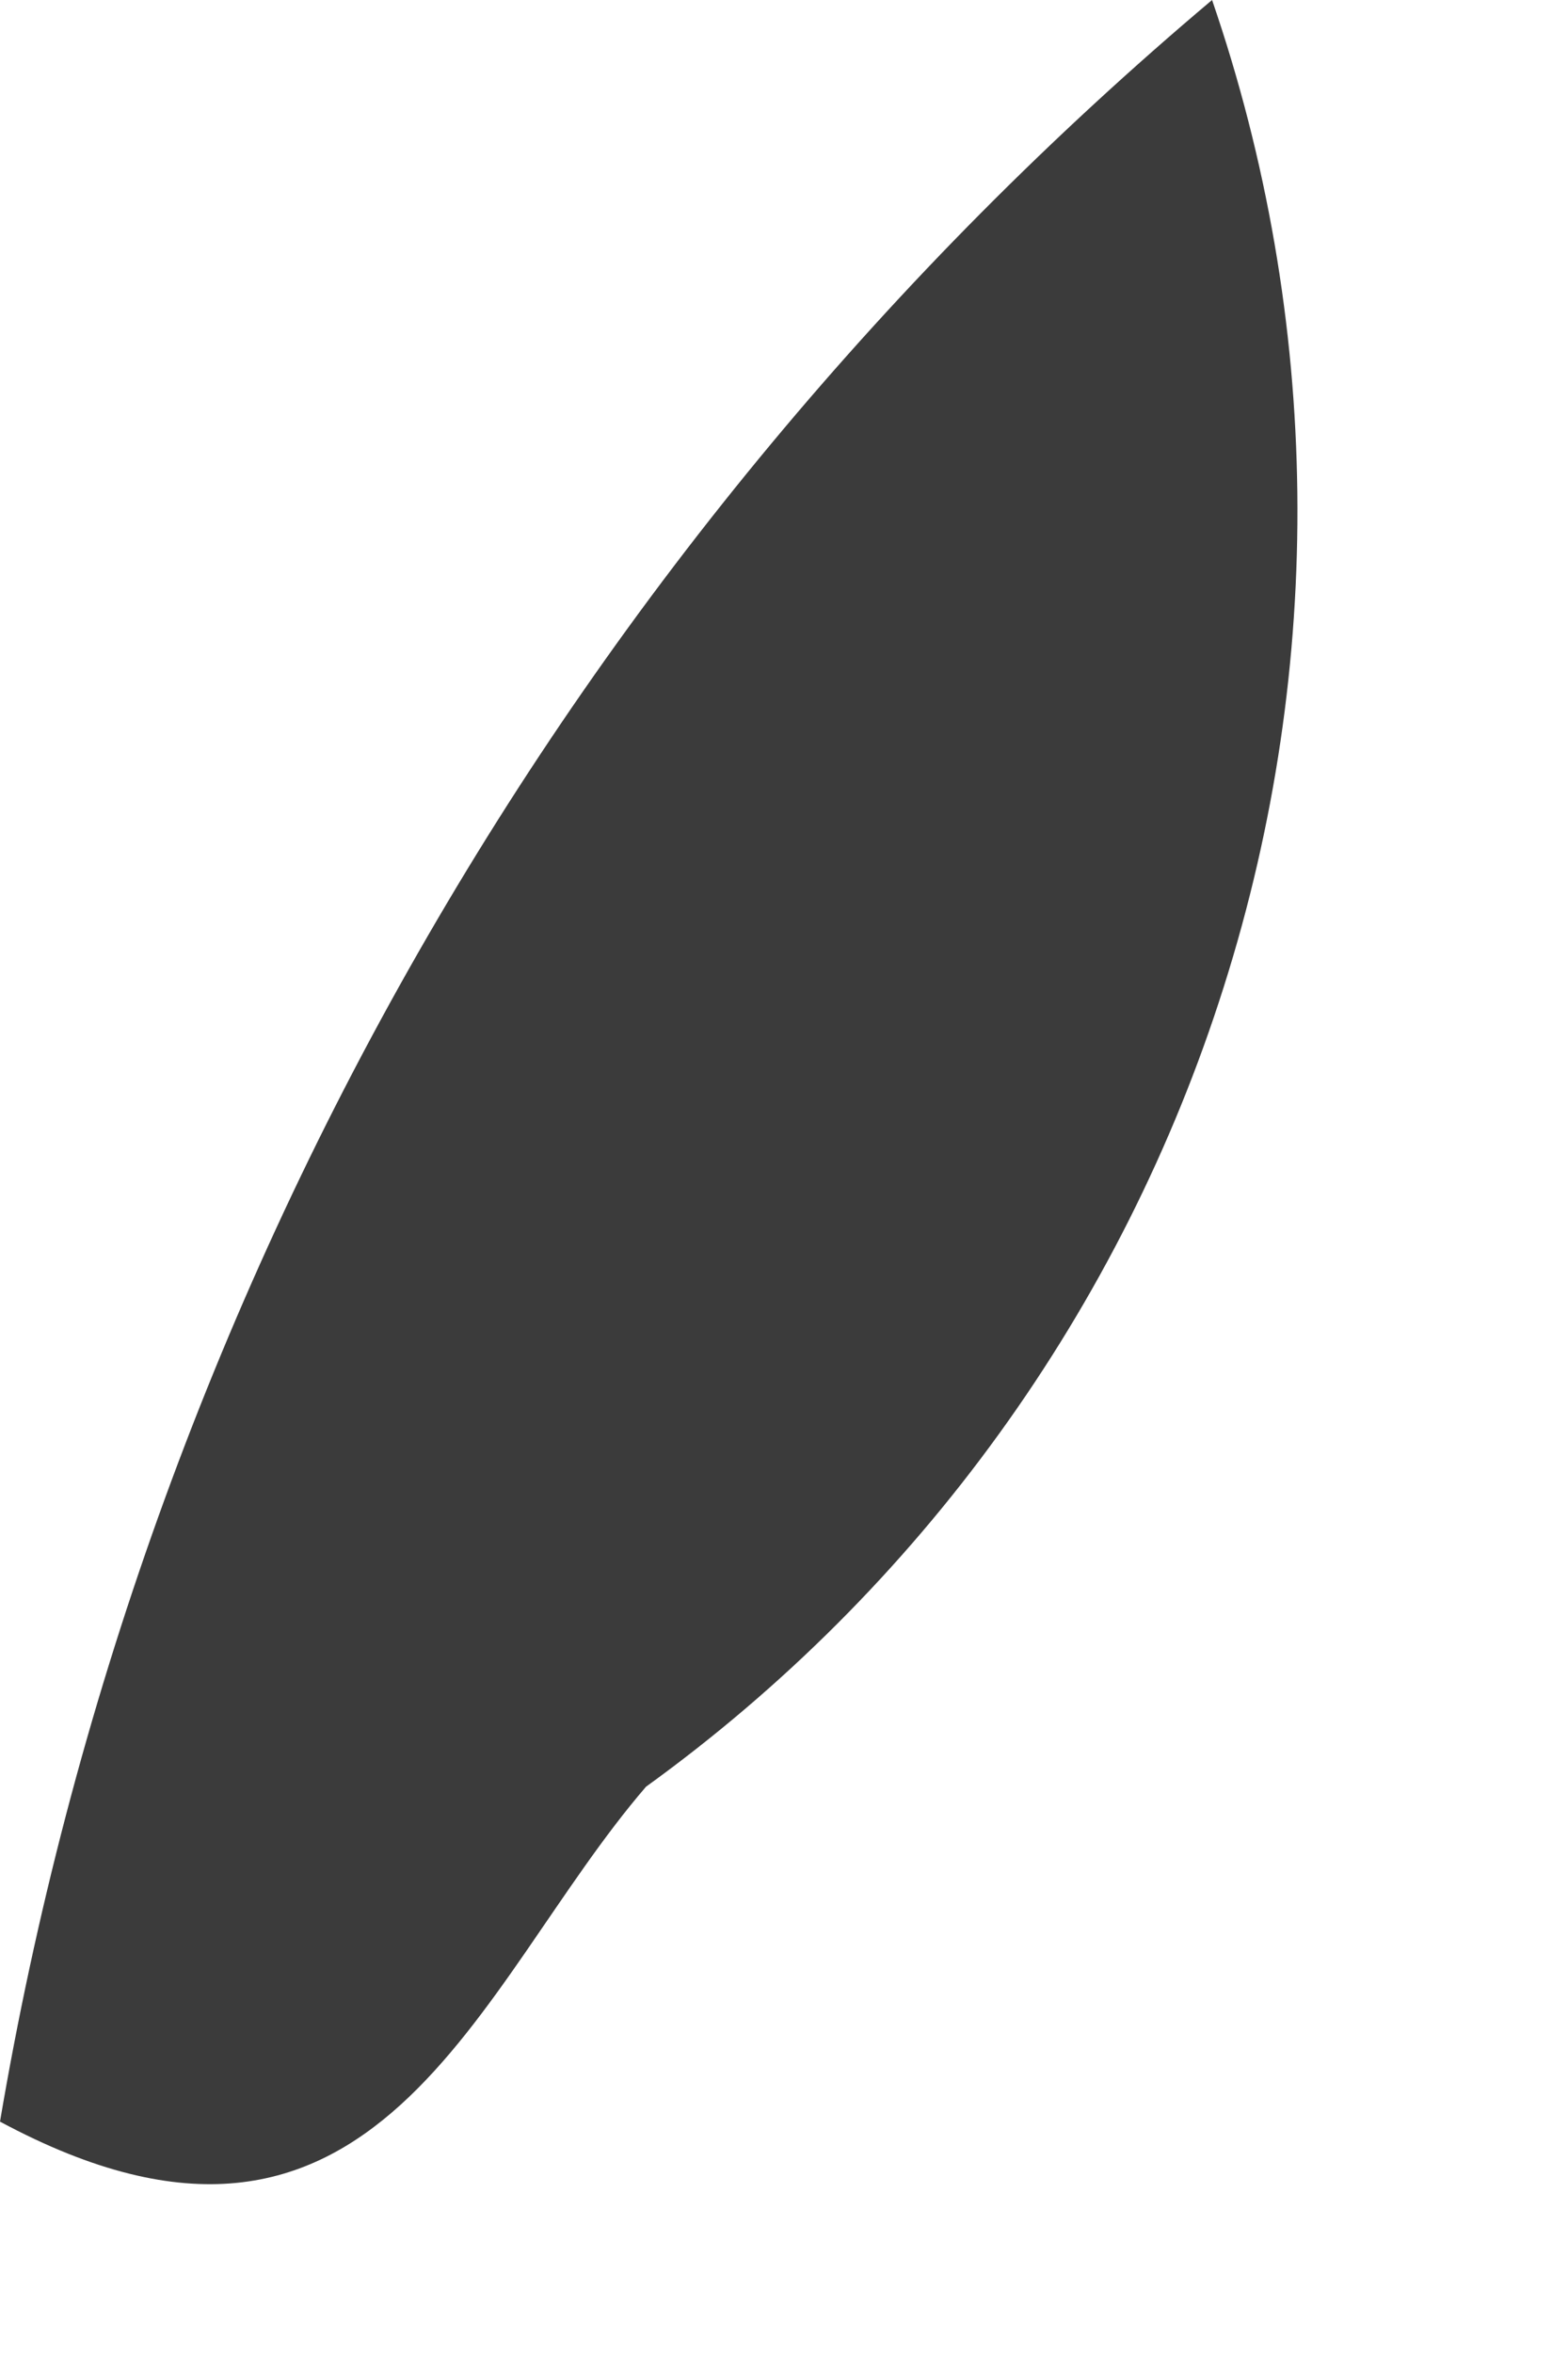
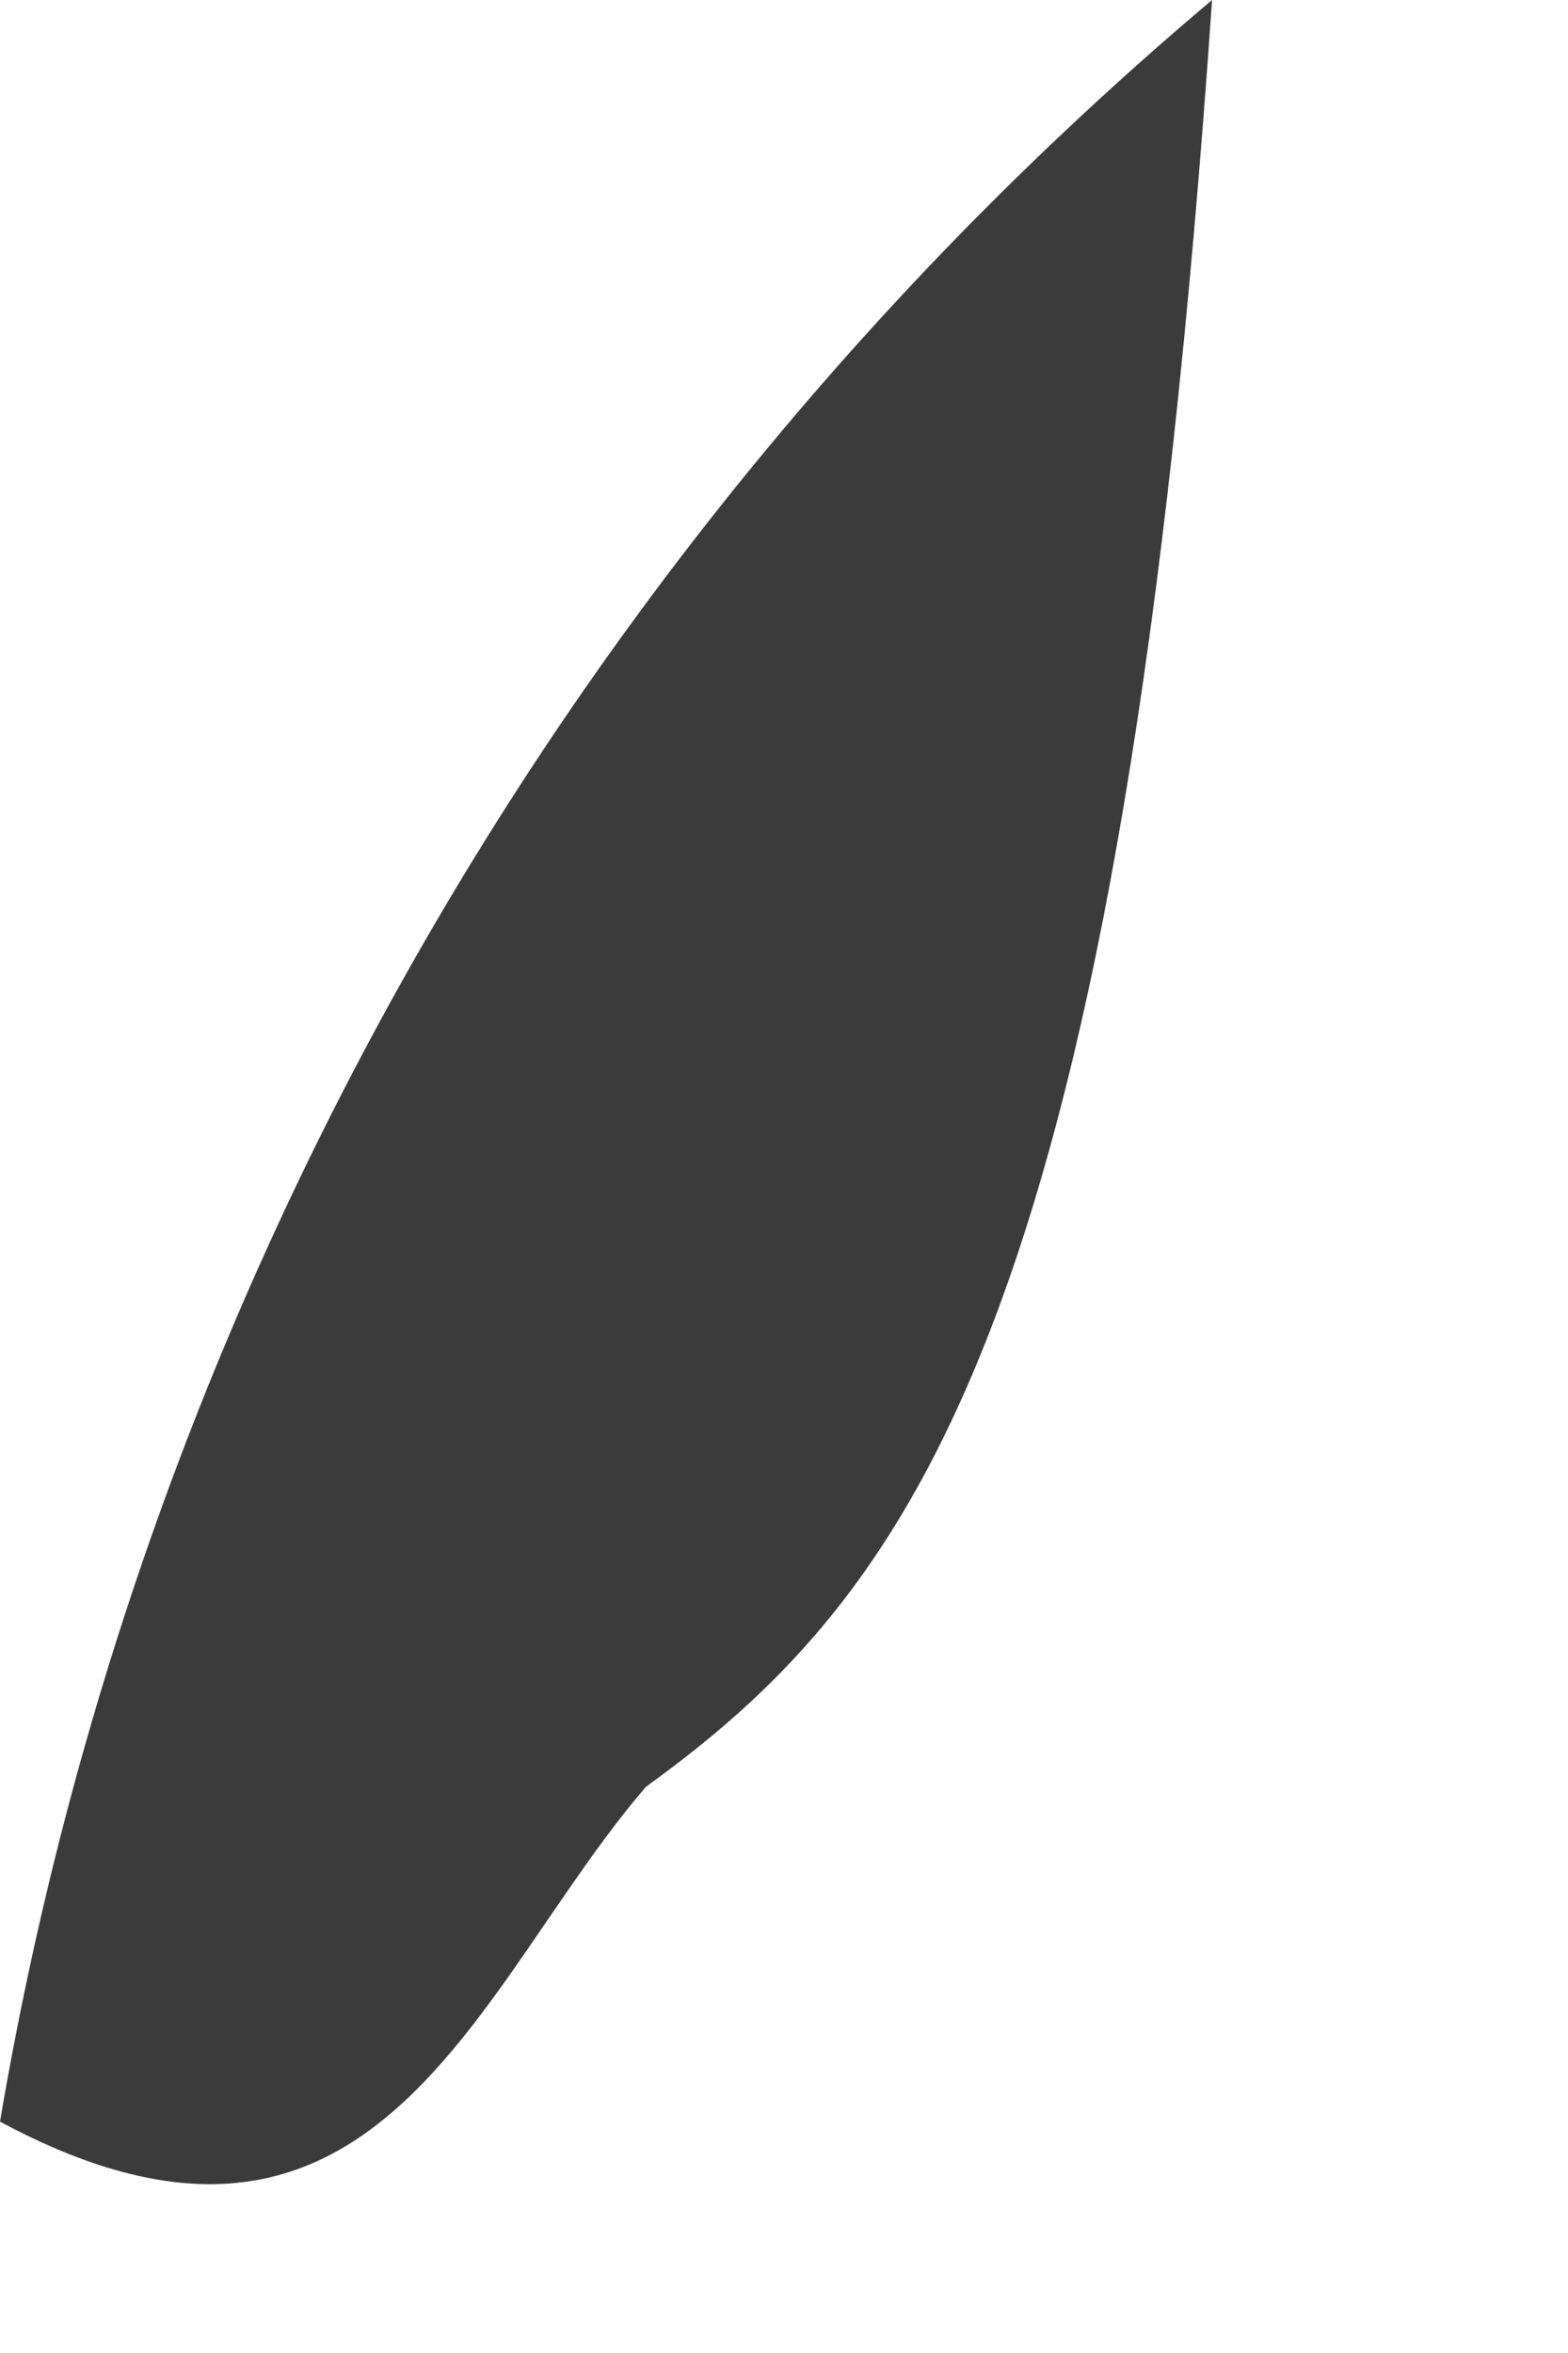
<svg xmlns="http://www.w3.org/2000/svg" fill="none" height="100%" overflow="visible" preserveAspectRatio="none" style="display: block;" viewBox="0 0 2 3" width="100%">
-   <path d="M0 2.705C0.179 1.649 0.727 0.69 1.546 0C1.686 0.407 1.691 0.848 1.561 1.258C1.431 1.669 1.173 2.026 0.824 2.278C0.606 2.531 0.482 2.964 0 2.705Z" fill="#3B3B3B" id="Path 689" />
+   <path d="M0 2.705C0.179 1.649 0.727 0.69 1.546 0C1.431 1.669 1.173 2.026 0.824 2.278C0.606 2.531 0.482 2.964 0 2.705Z" fill="#3B3B3B" id="Path 689" />
</svg>